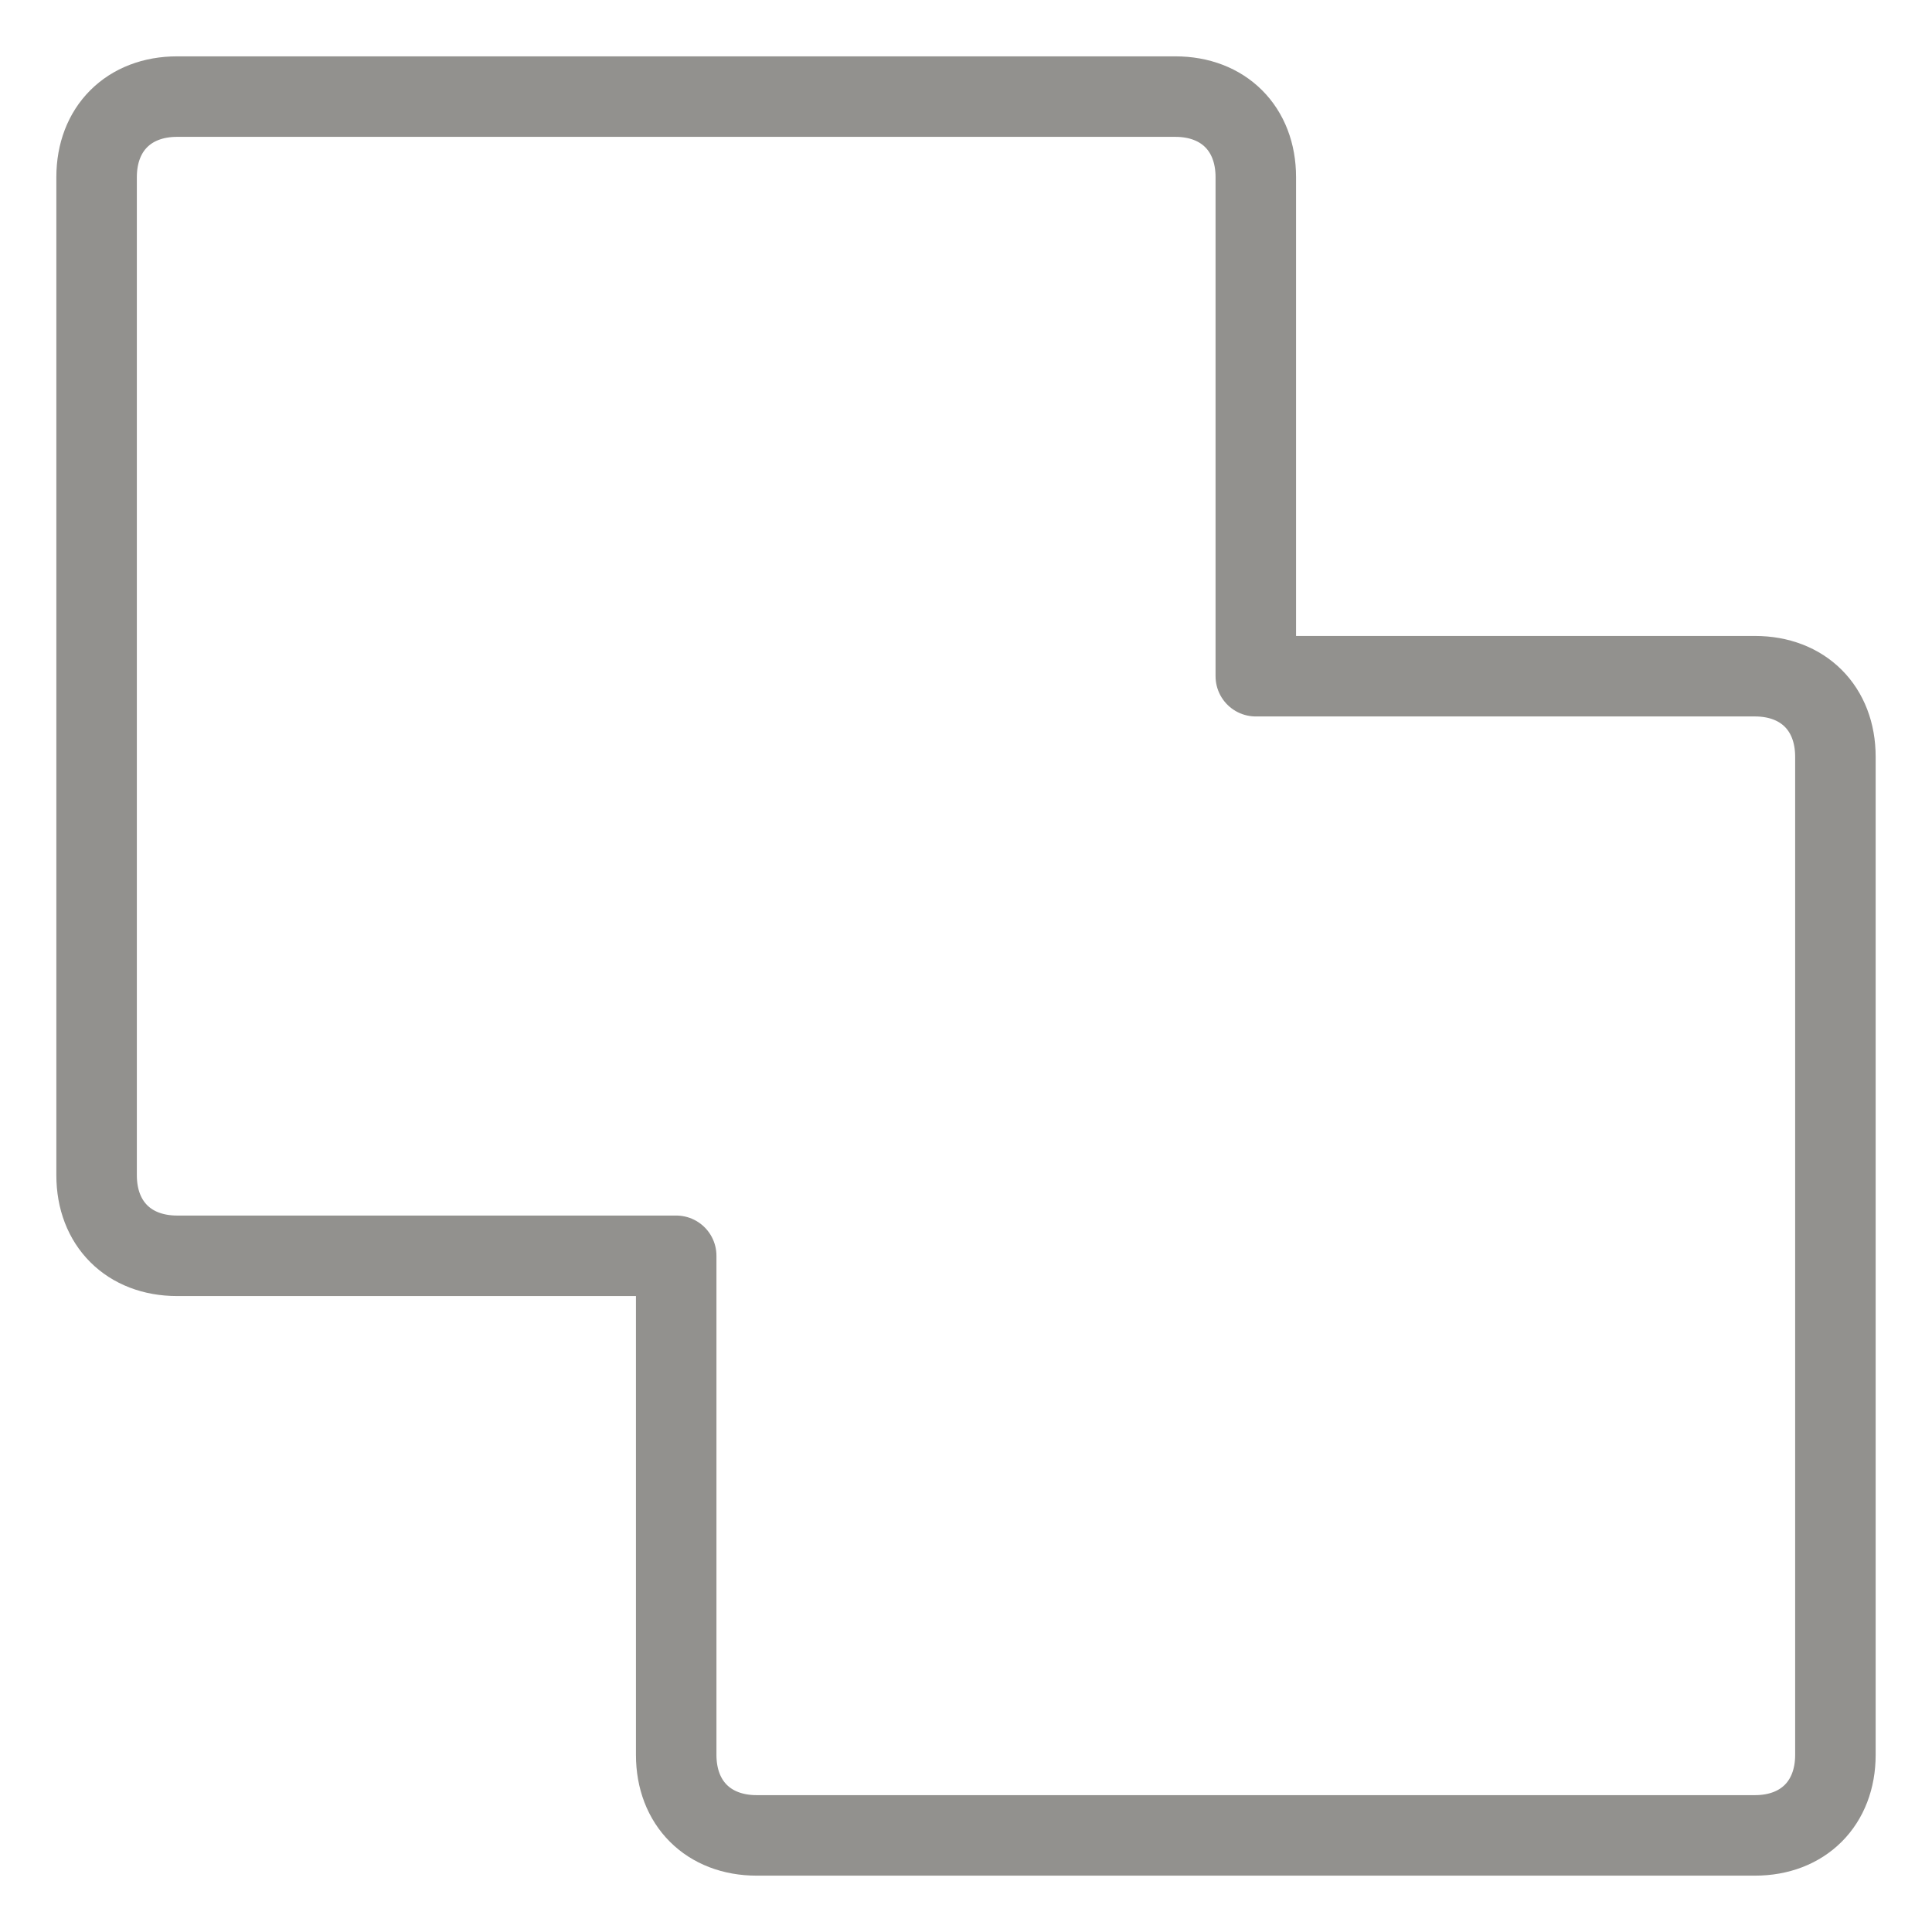
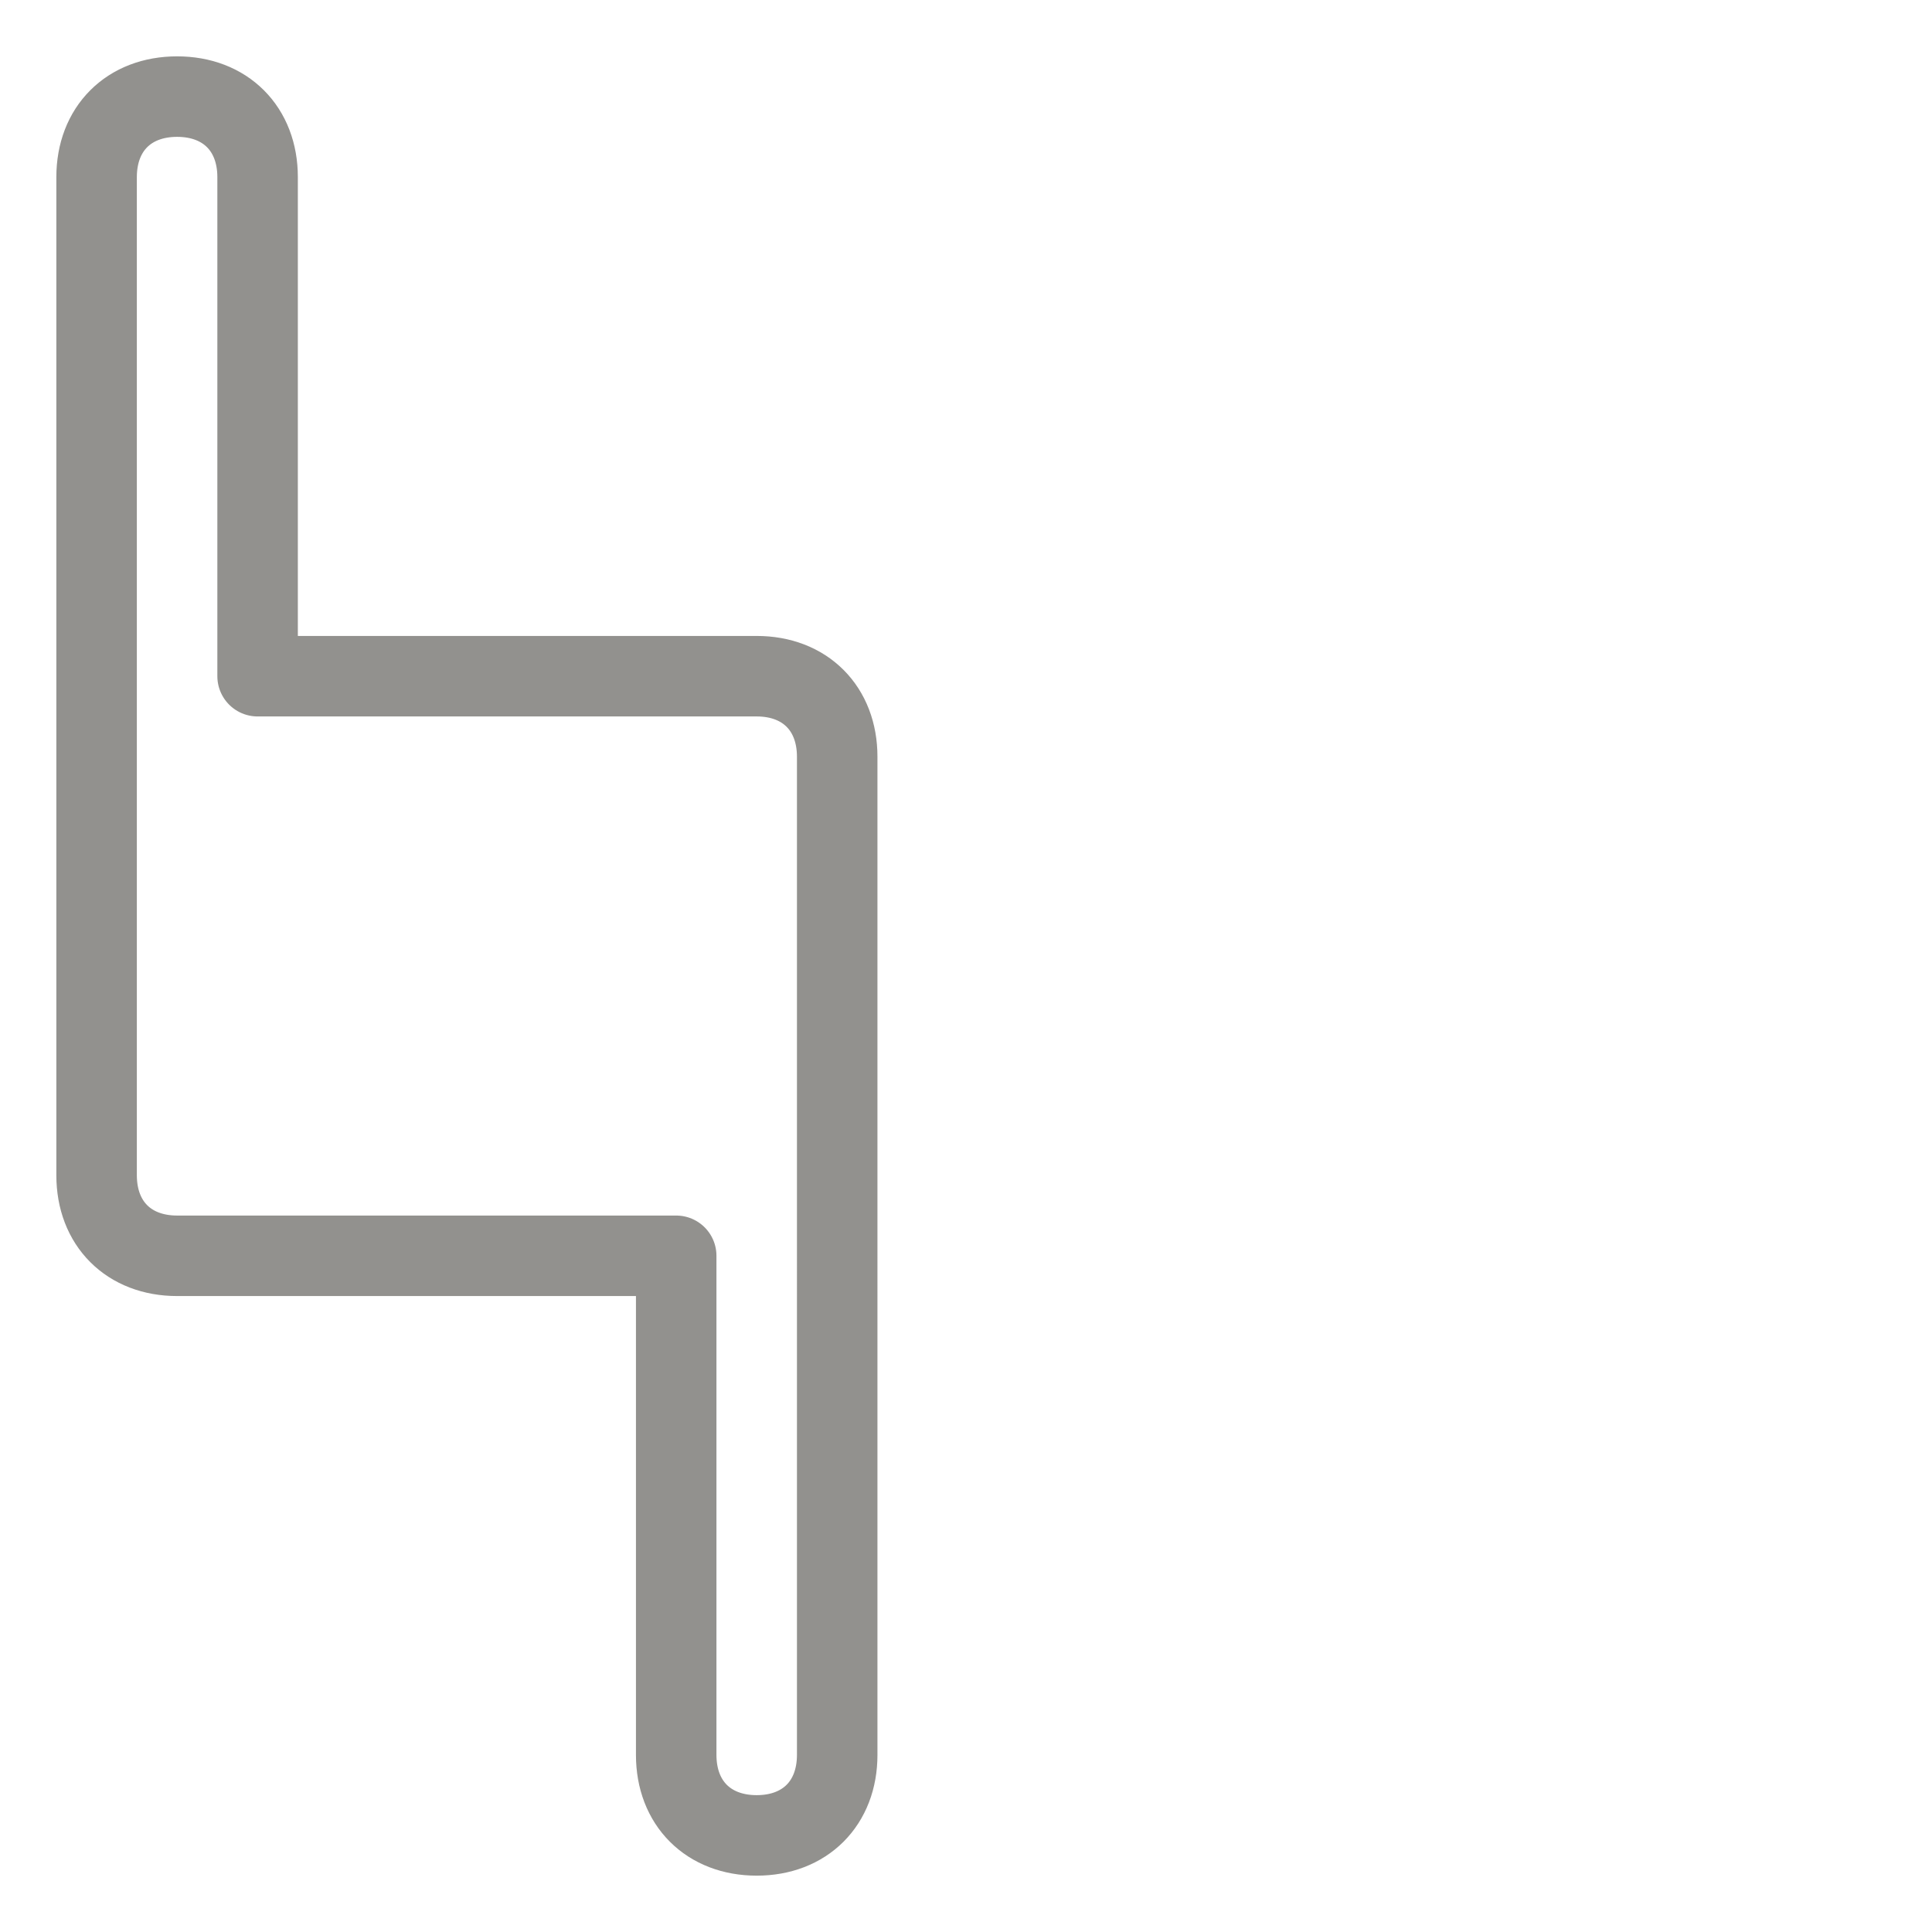
<svg xmlns="http://www.w3.org/2000/svg" viewBox="0 0 24 24" style="enable-background:new 0 0 24 24" xml:space="preserve">
-   <path d="M1.2 14.6c0 .6.4 1 1 1h6.2v6.2c0 .6.4 1 1 1h12.4c.6 0 1-.4 1-1V9.4c0-.6-.4-1-1-1h-6.2V2.2c0-.6-.4-1-1-1H2.2c-.6 0-1 .4-1 1v12.4z" style="fill:none;stroke:#92918e;stroke-linecap:round;stroke-linejoin:round" />
+   <path d="M1.2 14.6c0 .6.4 1 1 1h6.2v6.2c0 .6.4 1 1 1c.6 0 1-.4 1-1V9.4c0-.6-.4-1-1-1h-6.2V2.2c0-.6-.4-1-1-1H2.2c-.6 0-1 .4-1 1v12.4z" style="fill:none;stroke:#92918e;stroke-linecap:round;stroke-linejoin:round" />
</svg>